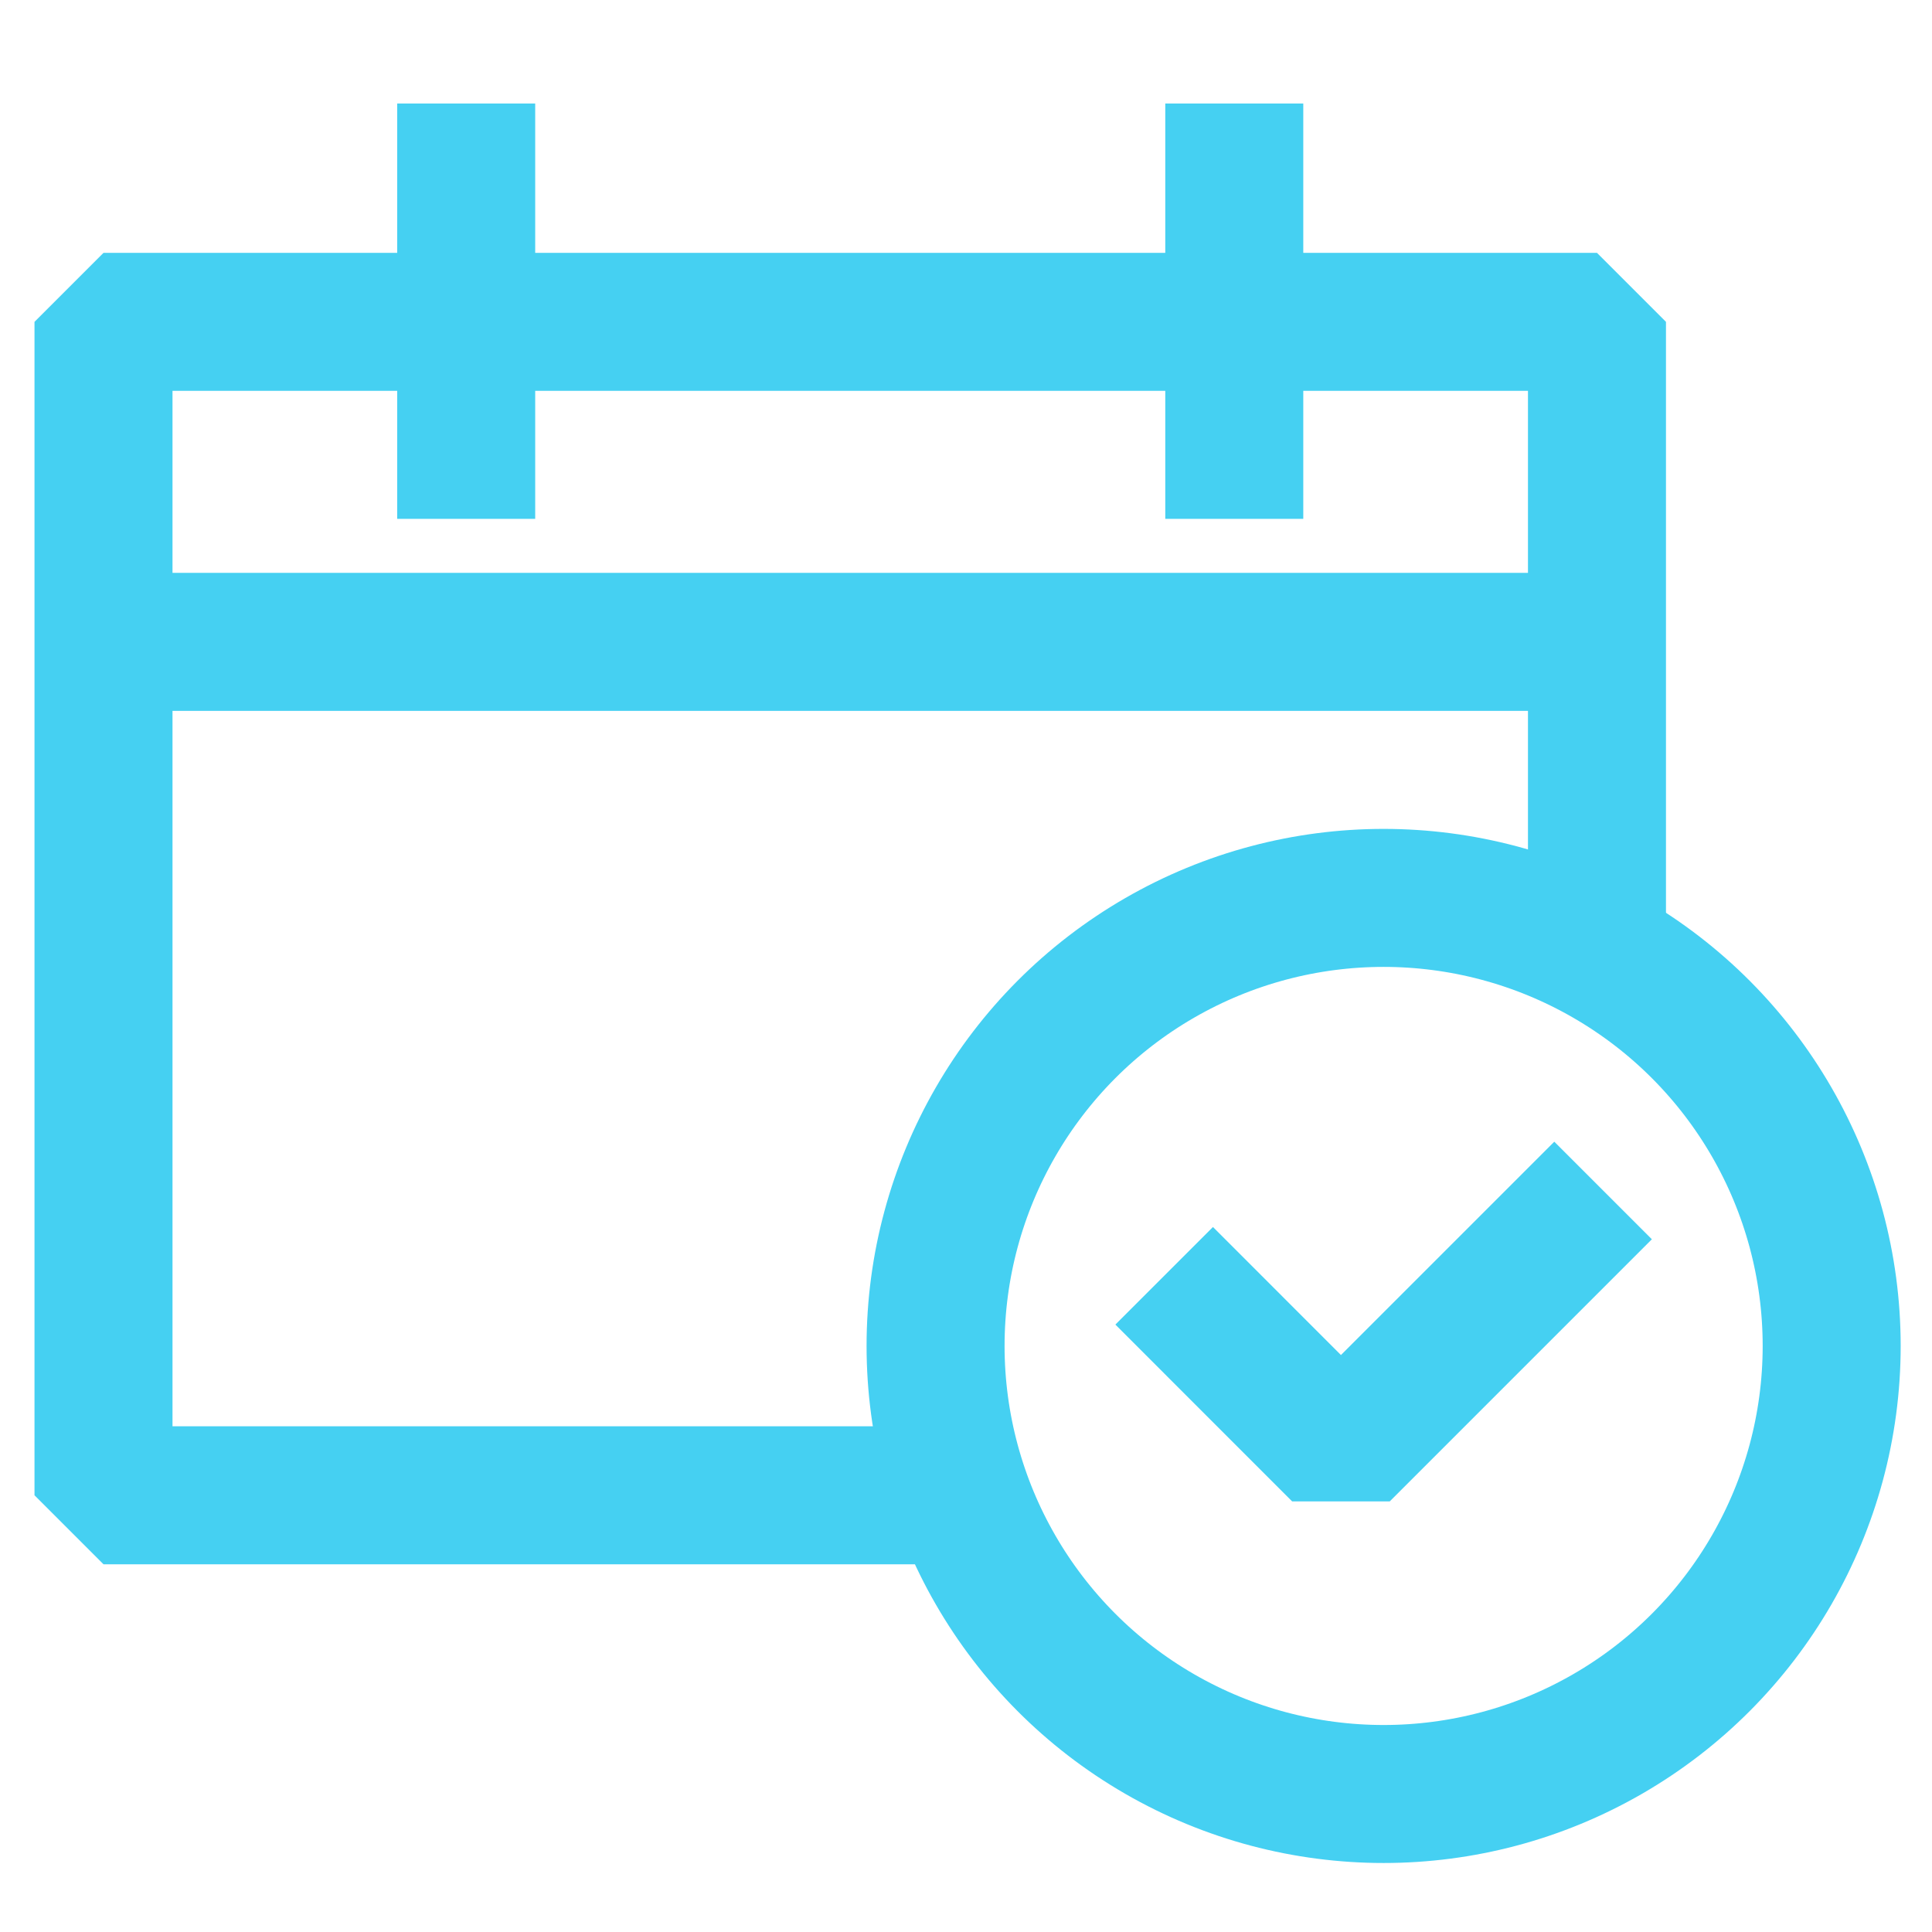
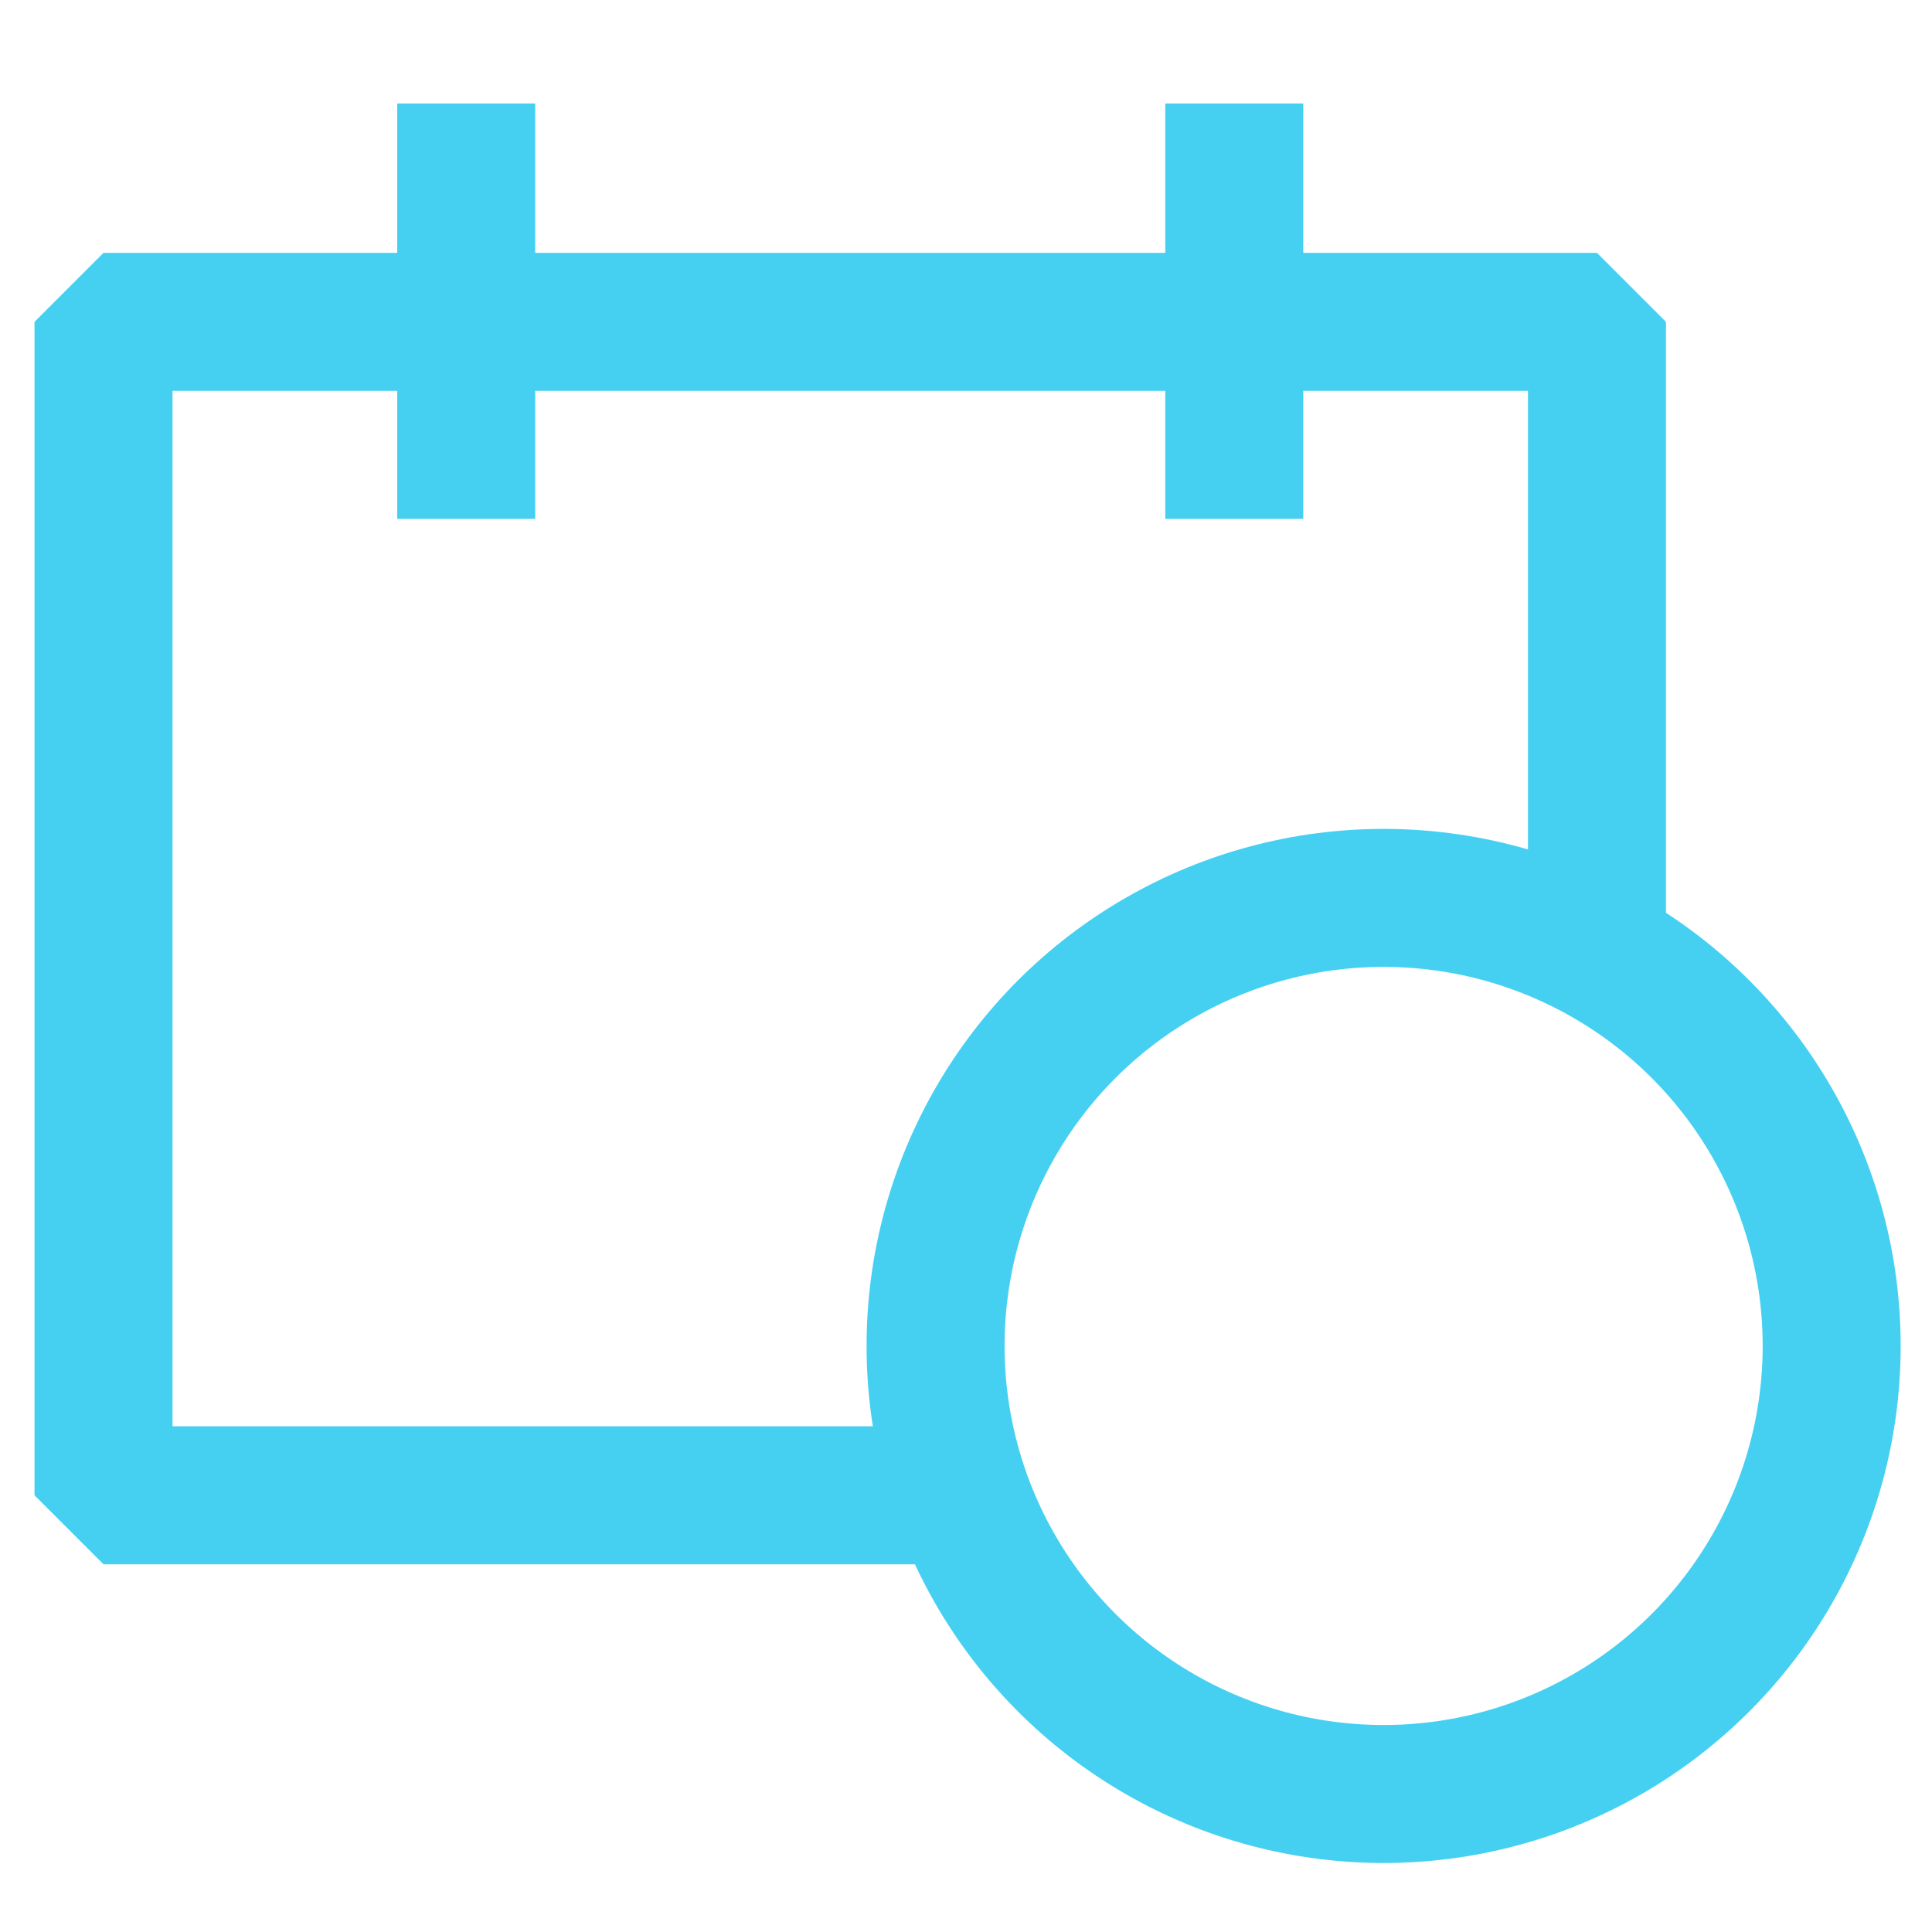
<svg xmlns="http://www.w3.org/2000/svg" width="56" height="56" viewBox="0 0 56 56" fill="none">
-   <path d="M46.289 26.435V18.605M26.29 43.342H3V18.605M3 18.605V9.329H13.513M3 18.605H46.289M46.289 18.605V9.329H35.776M13.513 9.329V5M13.513 9.329V13.039M13.513 9.329H35.776M35.776 9.329V5M35.776 9.329V13.039" stroke="#45D0F2" stroke-width="4" stroke-linecap="square" stroke-linejoin="bevel" />
+   <path d="M46.289 26.435V18.605M26.29 43.342H3V18.605M3 18.605V9.329H13.513M3 18.605M46.289 18.605V9.329H35.776M13.513 9.329V5M13.513 9.329V13.039M13.513 9.329H35.776M35.776 9.329V5M35.776 9.329V13.039" stroke="#45D0F2" stroke-width="4" stroke-linecap="square" stroke-linejoin="bevel" />
  <ellipse cx="40.105" cy="39.013" rx="12.987" ry="12.987" stroke="#45D0F2" stroke-width="4" stroke-linecap="square" stroke-linejoin="bevel" />
-   <path d="M35.158 38.394L38.868 42.105L45.052 35.921" stroke="#45D0F2" stroke-width="4" stroke-linecap="square" stroke-linejoin="bevel" />
</svg>